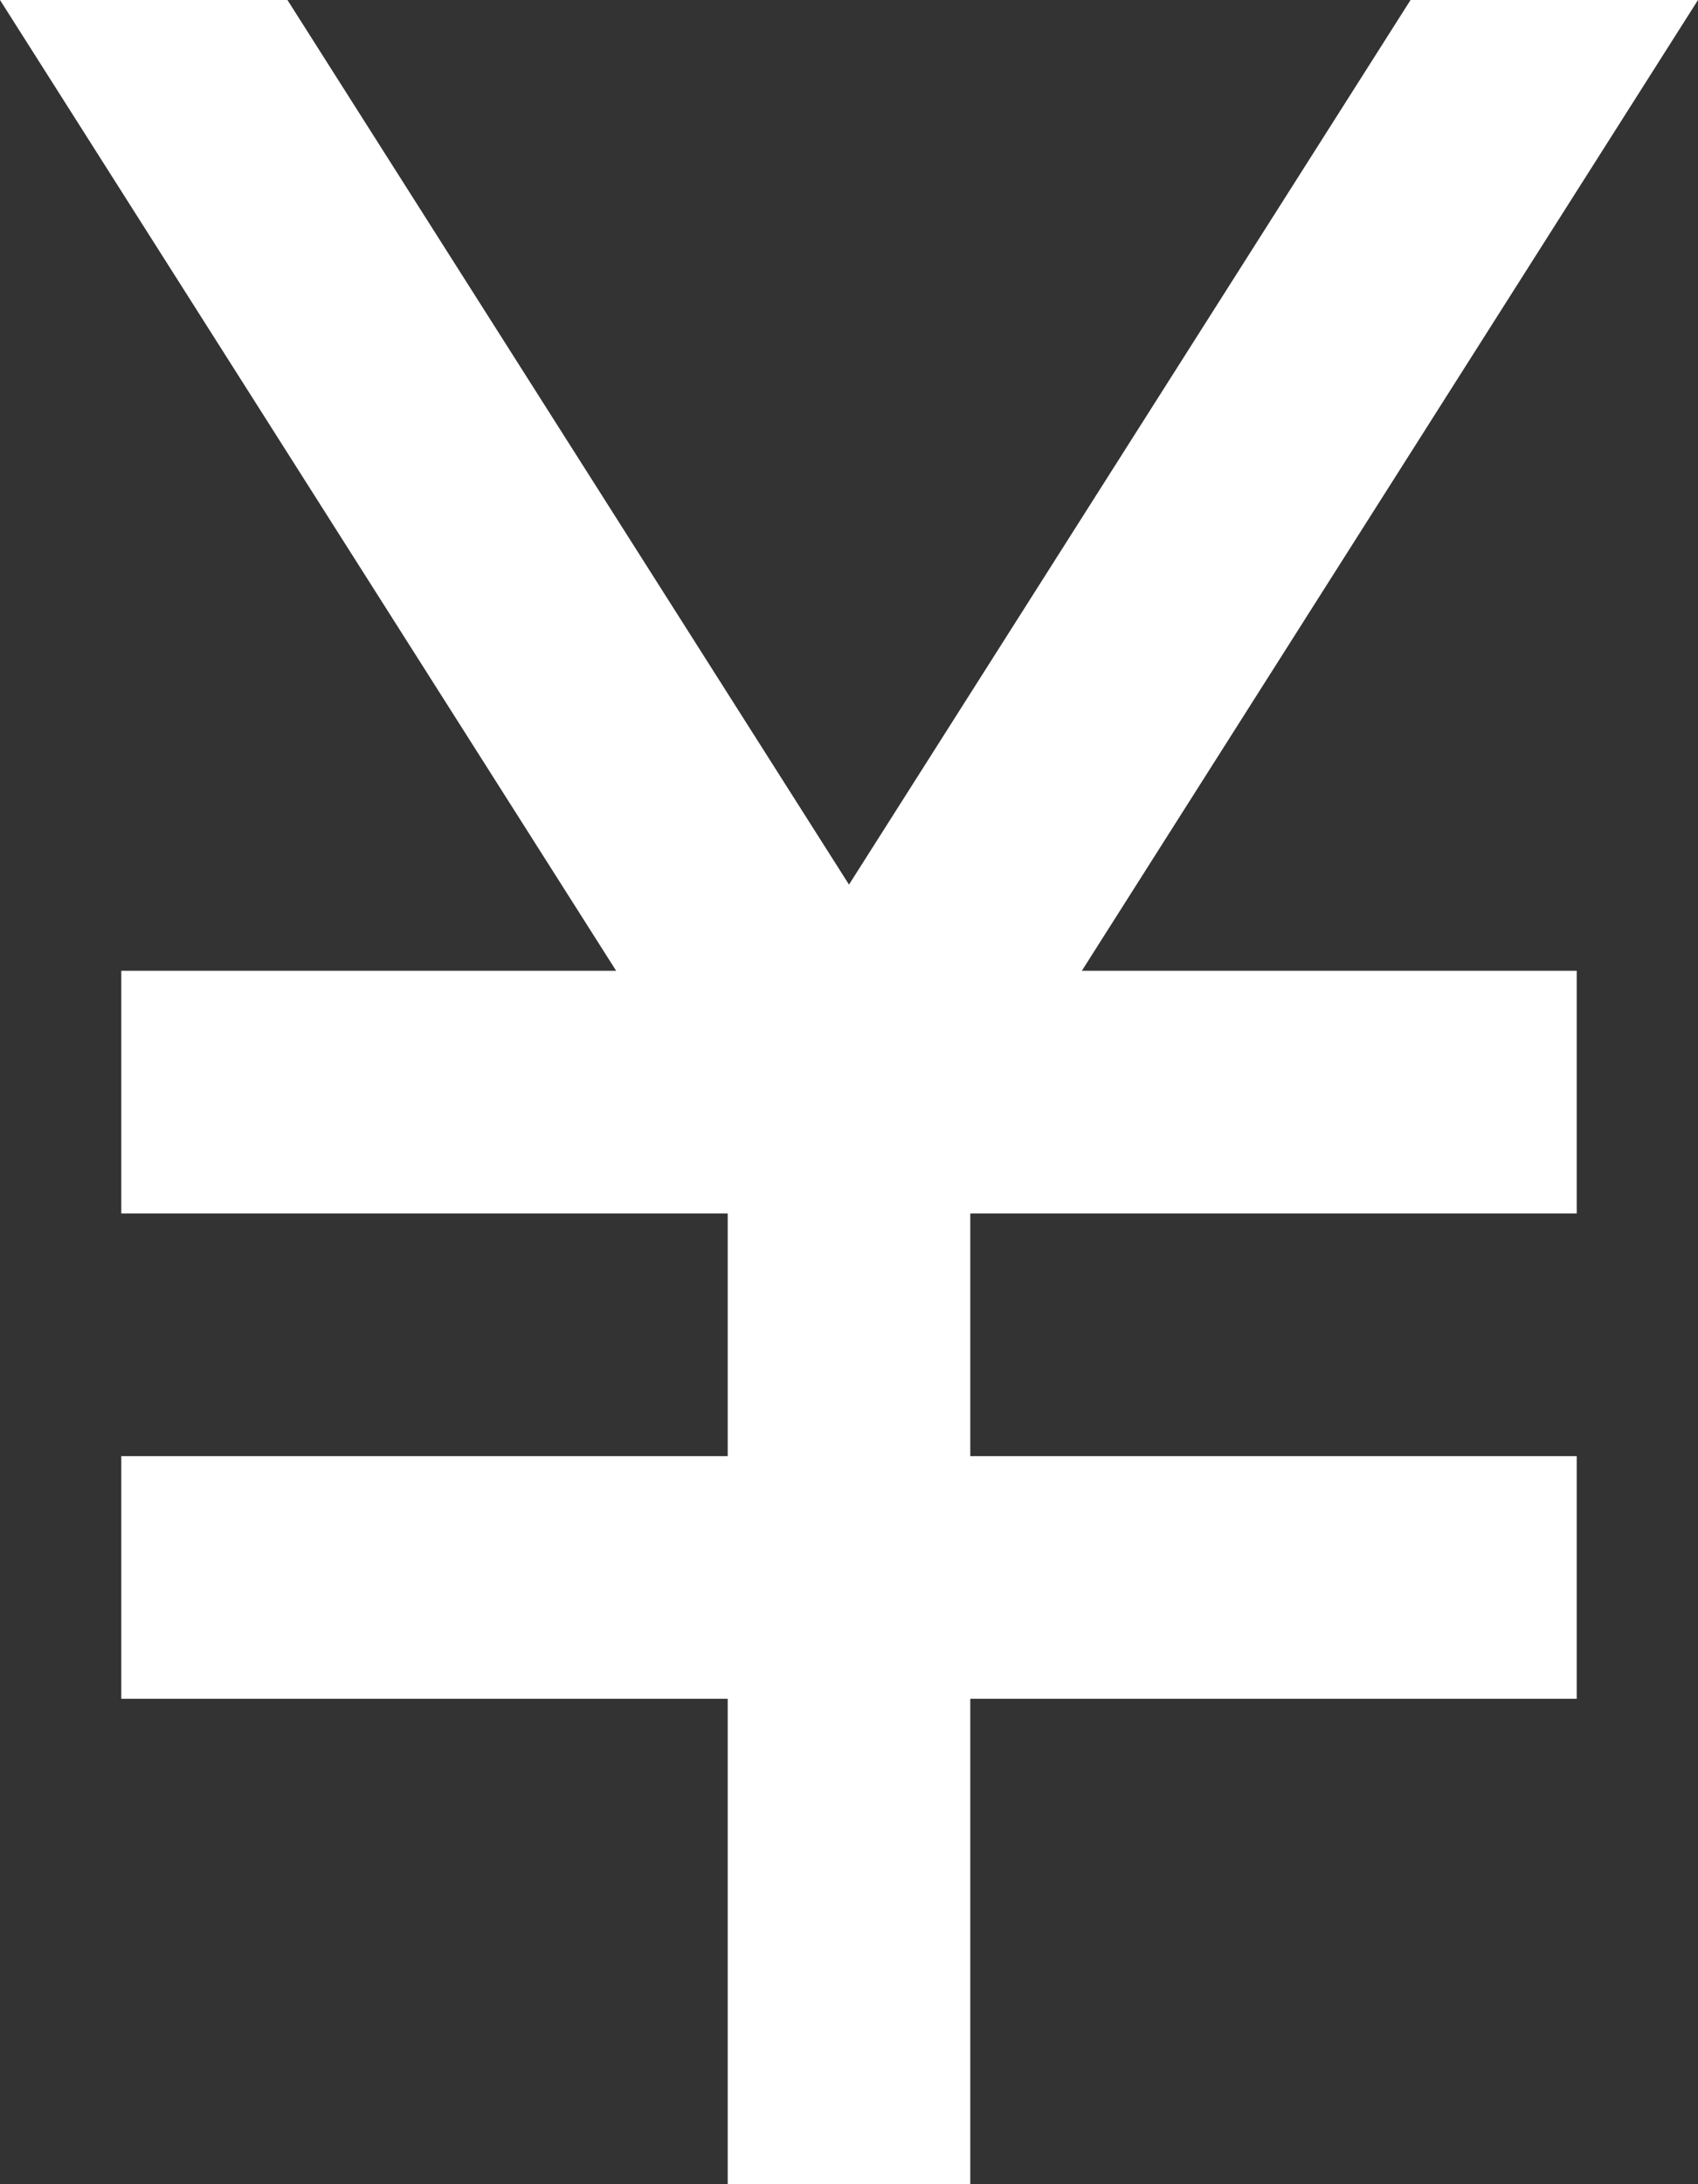
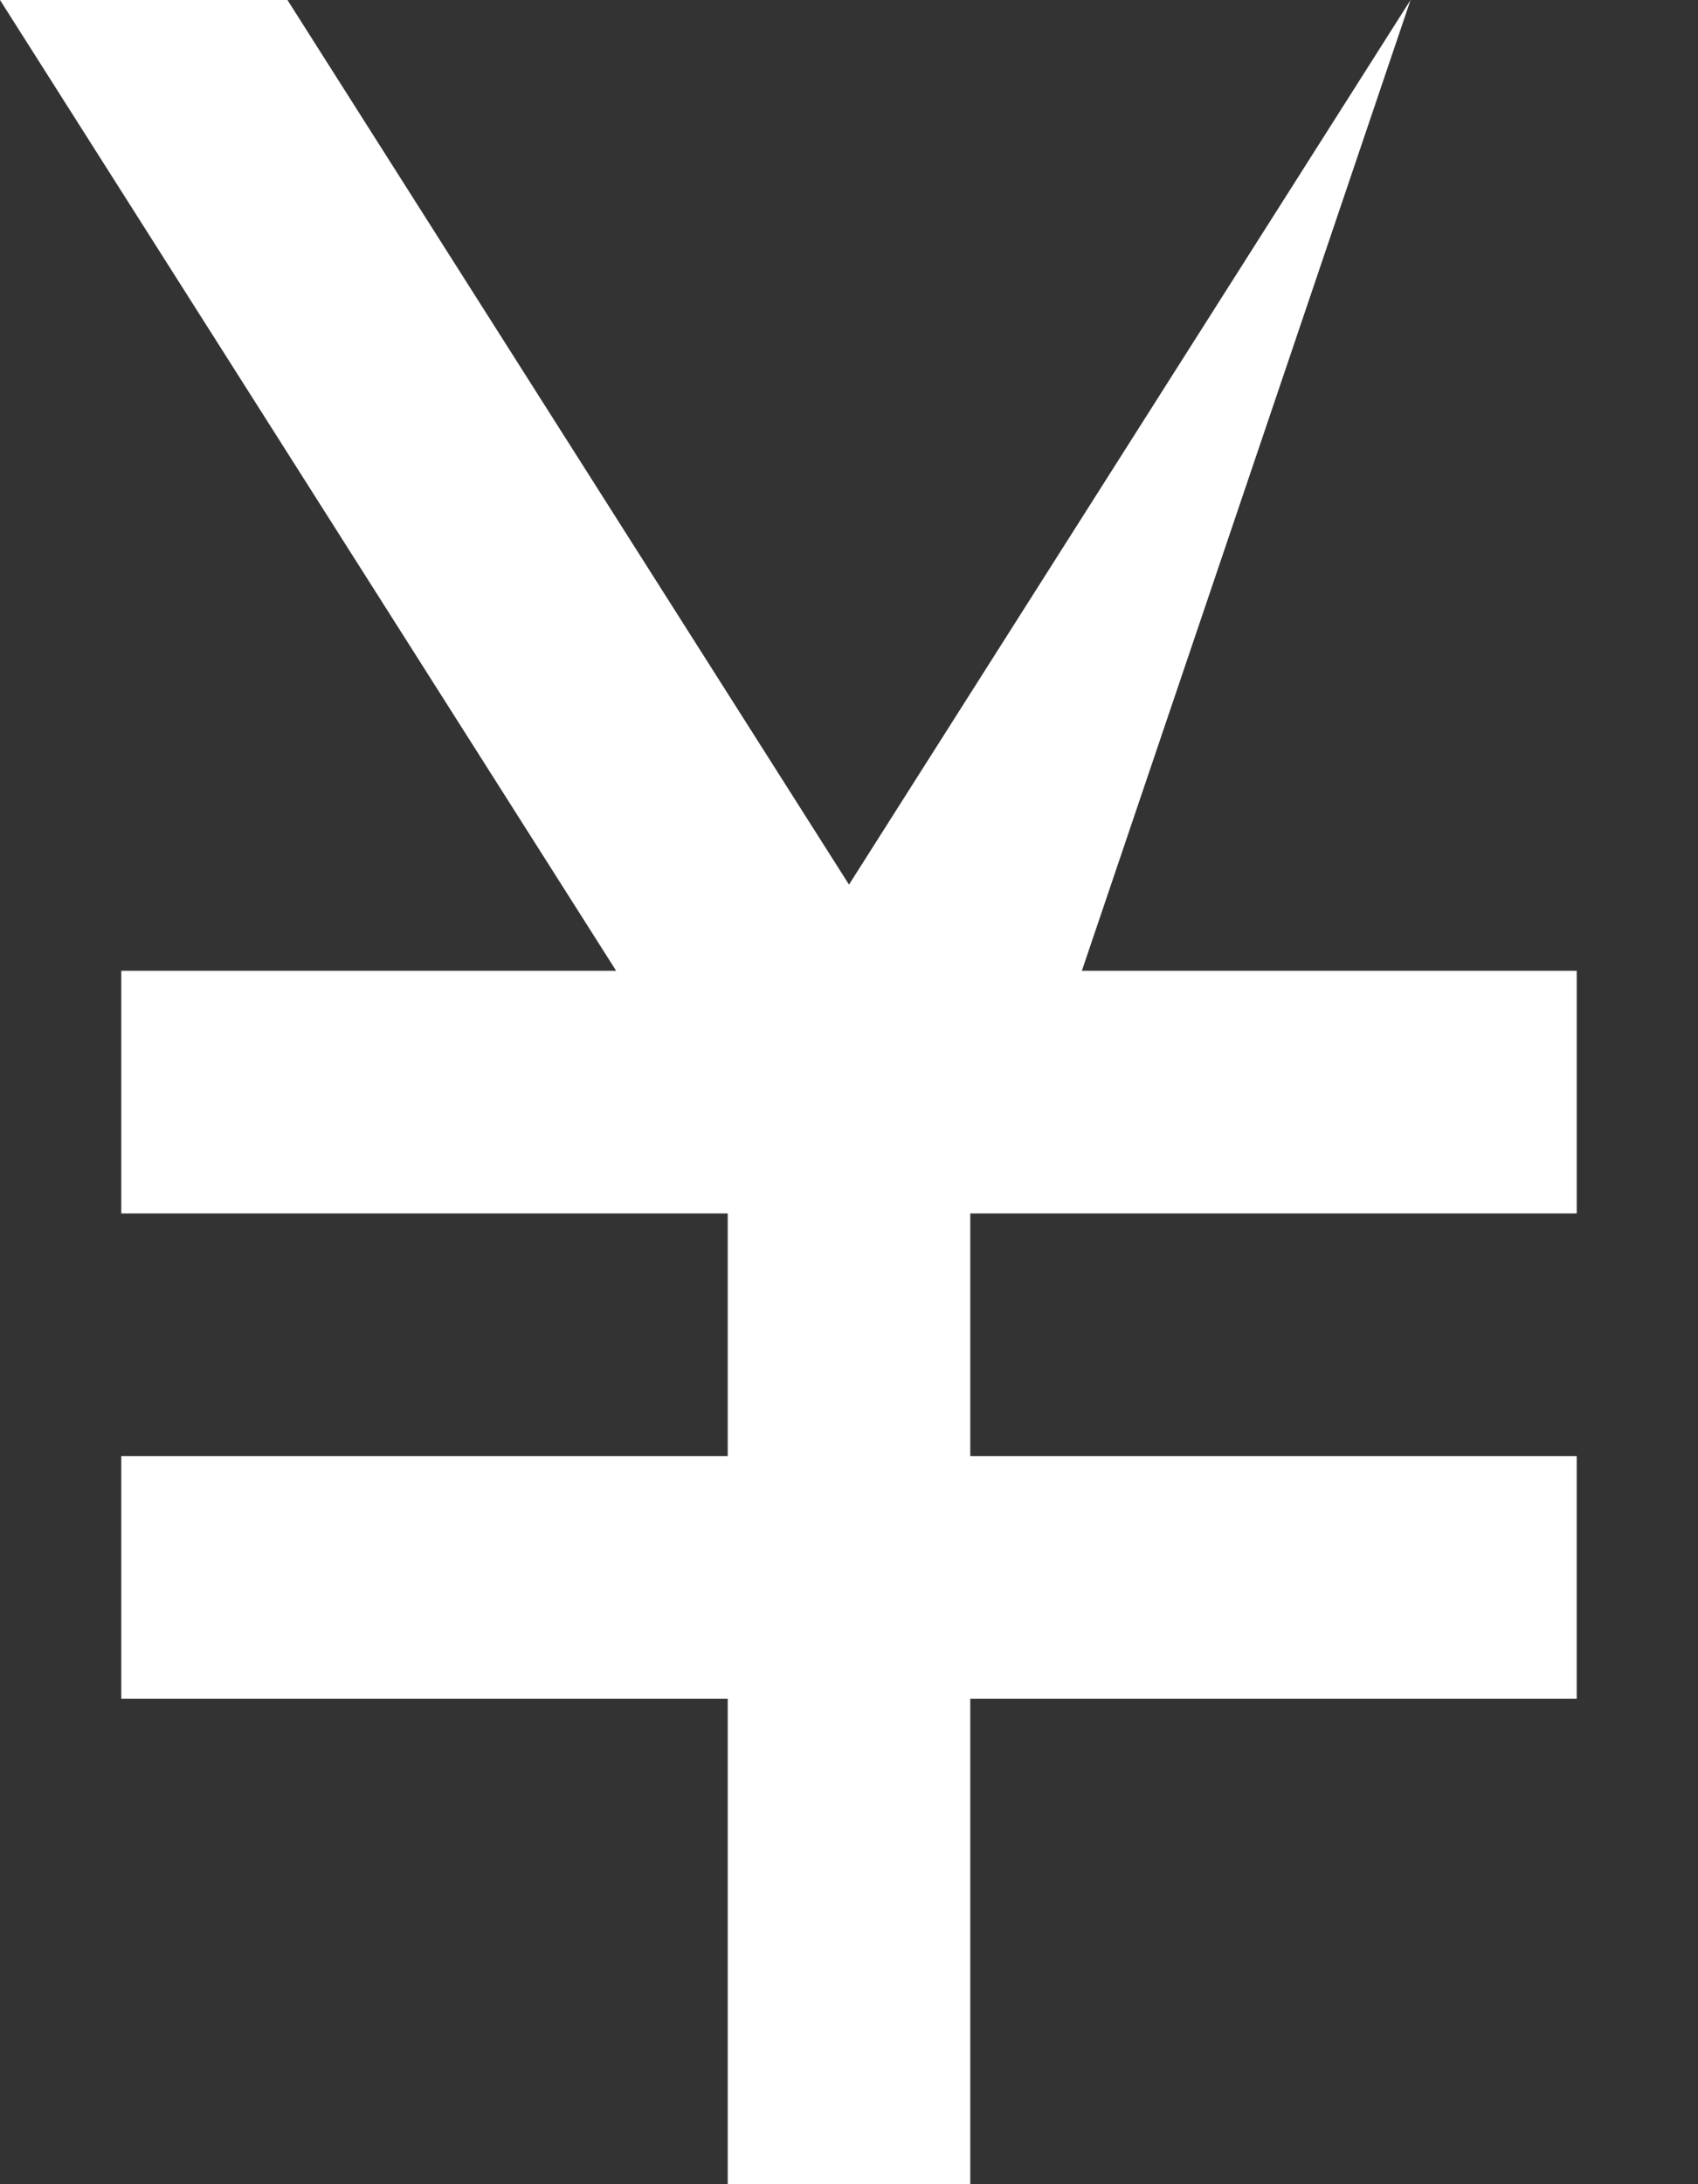
<svg xmlns="http://www.w3.org/2000/svg" width="14" height="18" viewBox="0 0 14 18">
  <rect x="0" y="0" width="14" height="18" fill="#333333" stroke="none" />
-   <path id="パス_83143" data-name="パス 83143" d="M13.92,11H18v2H13v2h5v2H13v4H11V17H6V15h5V13H6V11h4.08L5,3H7.37L12,10.29,16.63,3H19Z" transform="translate(-5 -3)" fill="#fff" />
+   <path id="パス_83143" data-name="パス 83143" d="M13.92,11H18v2H13v2h5v2H13v4H11V17H6V15h5V13H6V11h4.08L5,3H7.37L12,10.29,16.63,3Z" transform="translate(-5 -3)" fill="#fff" />
</svg>